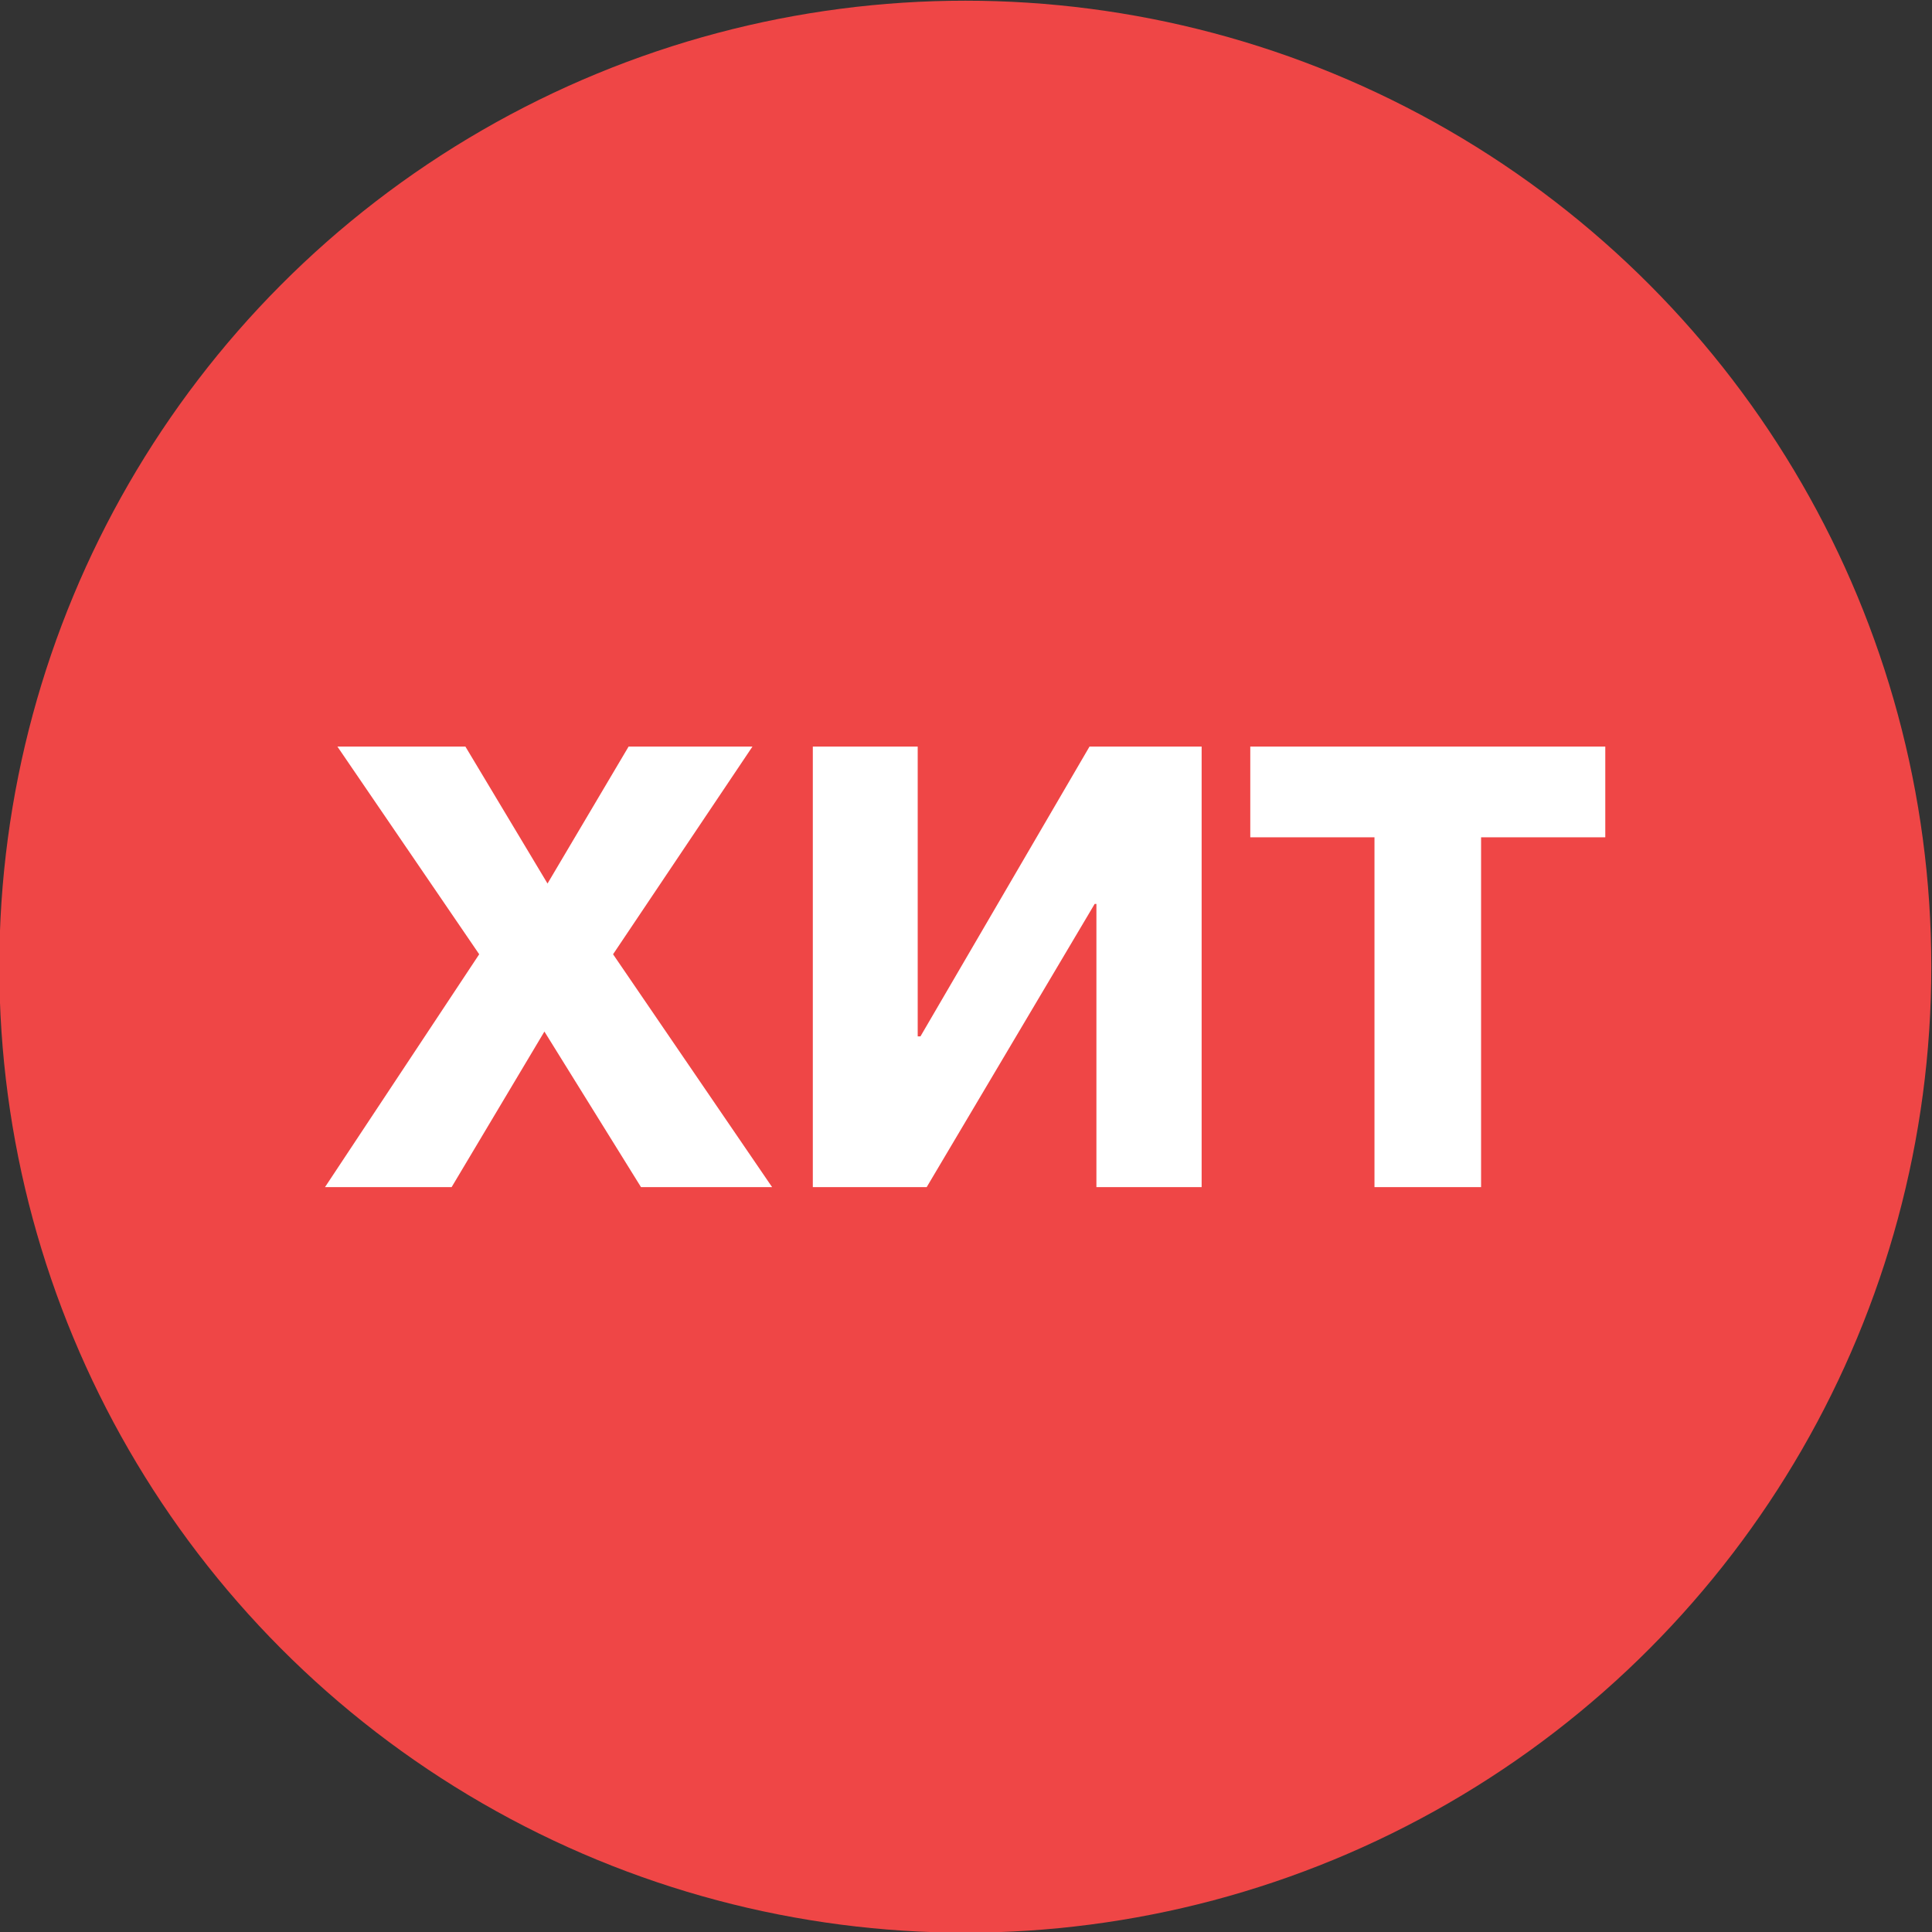
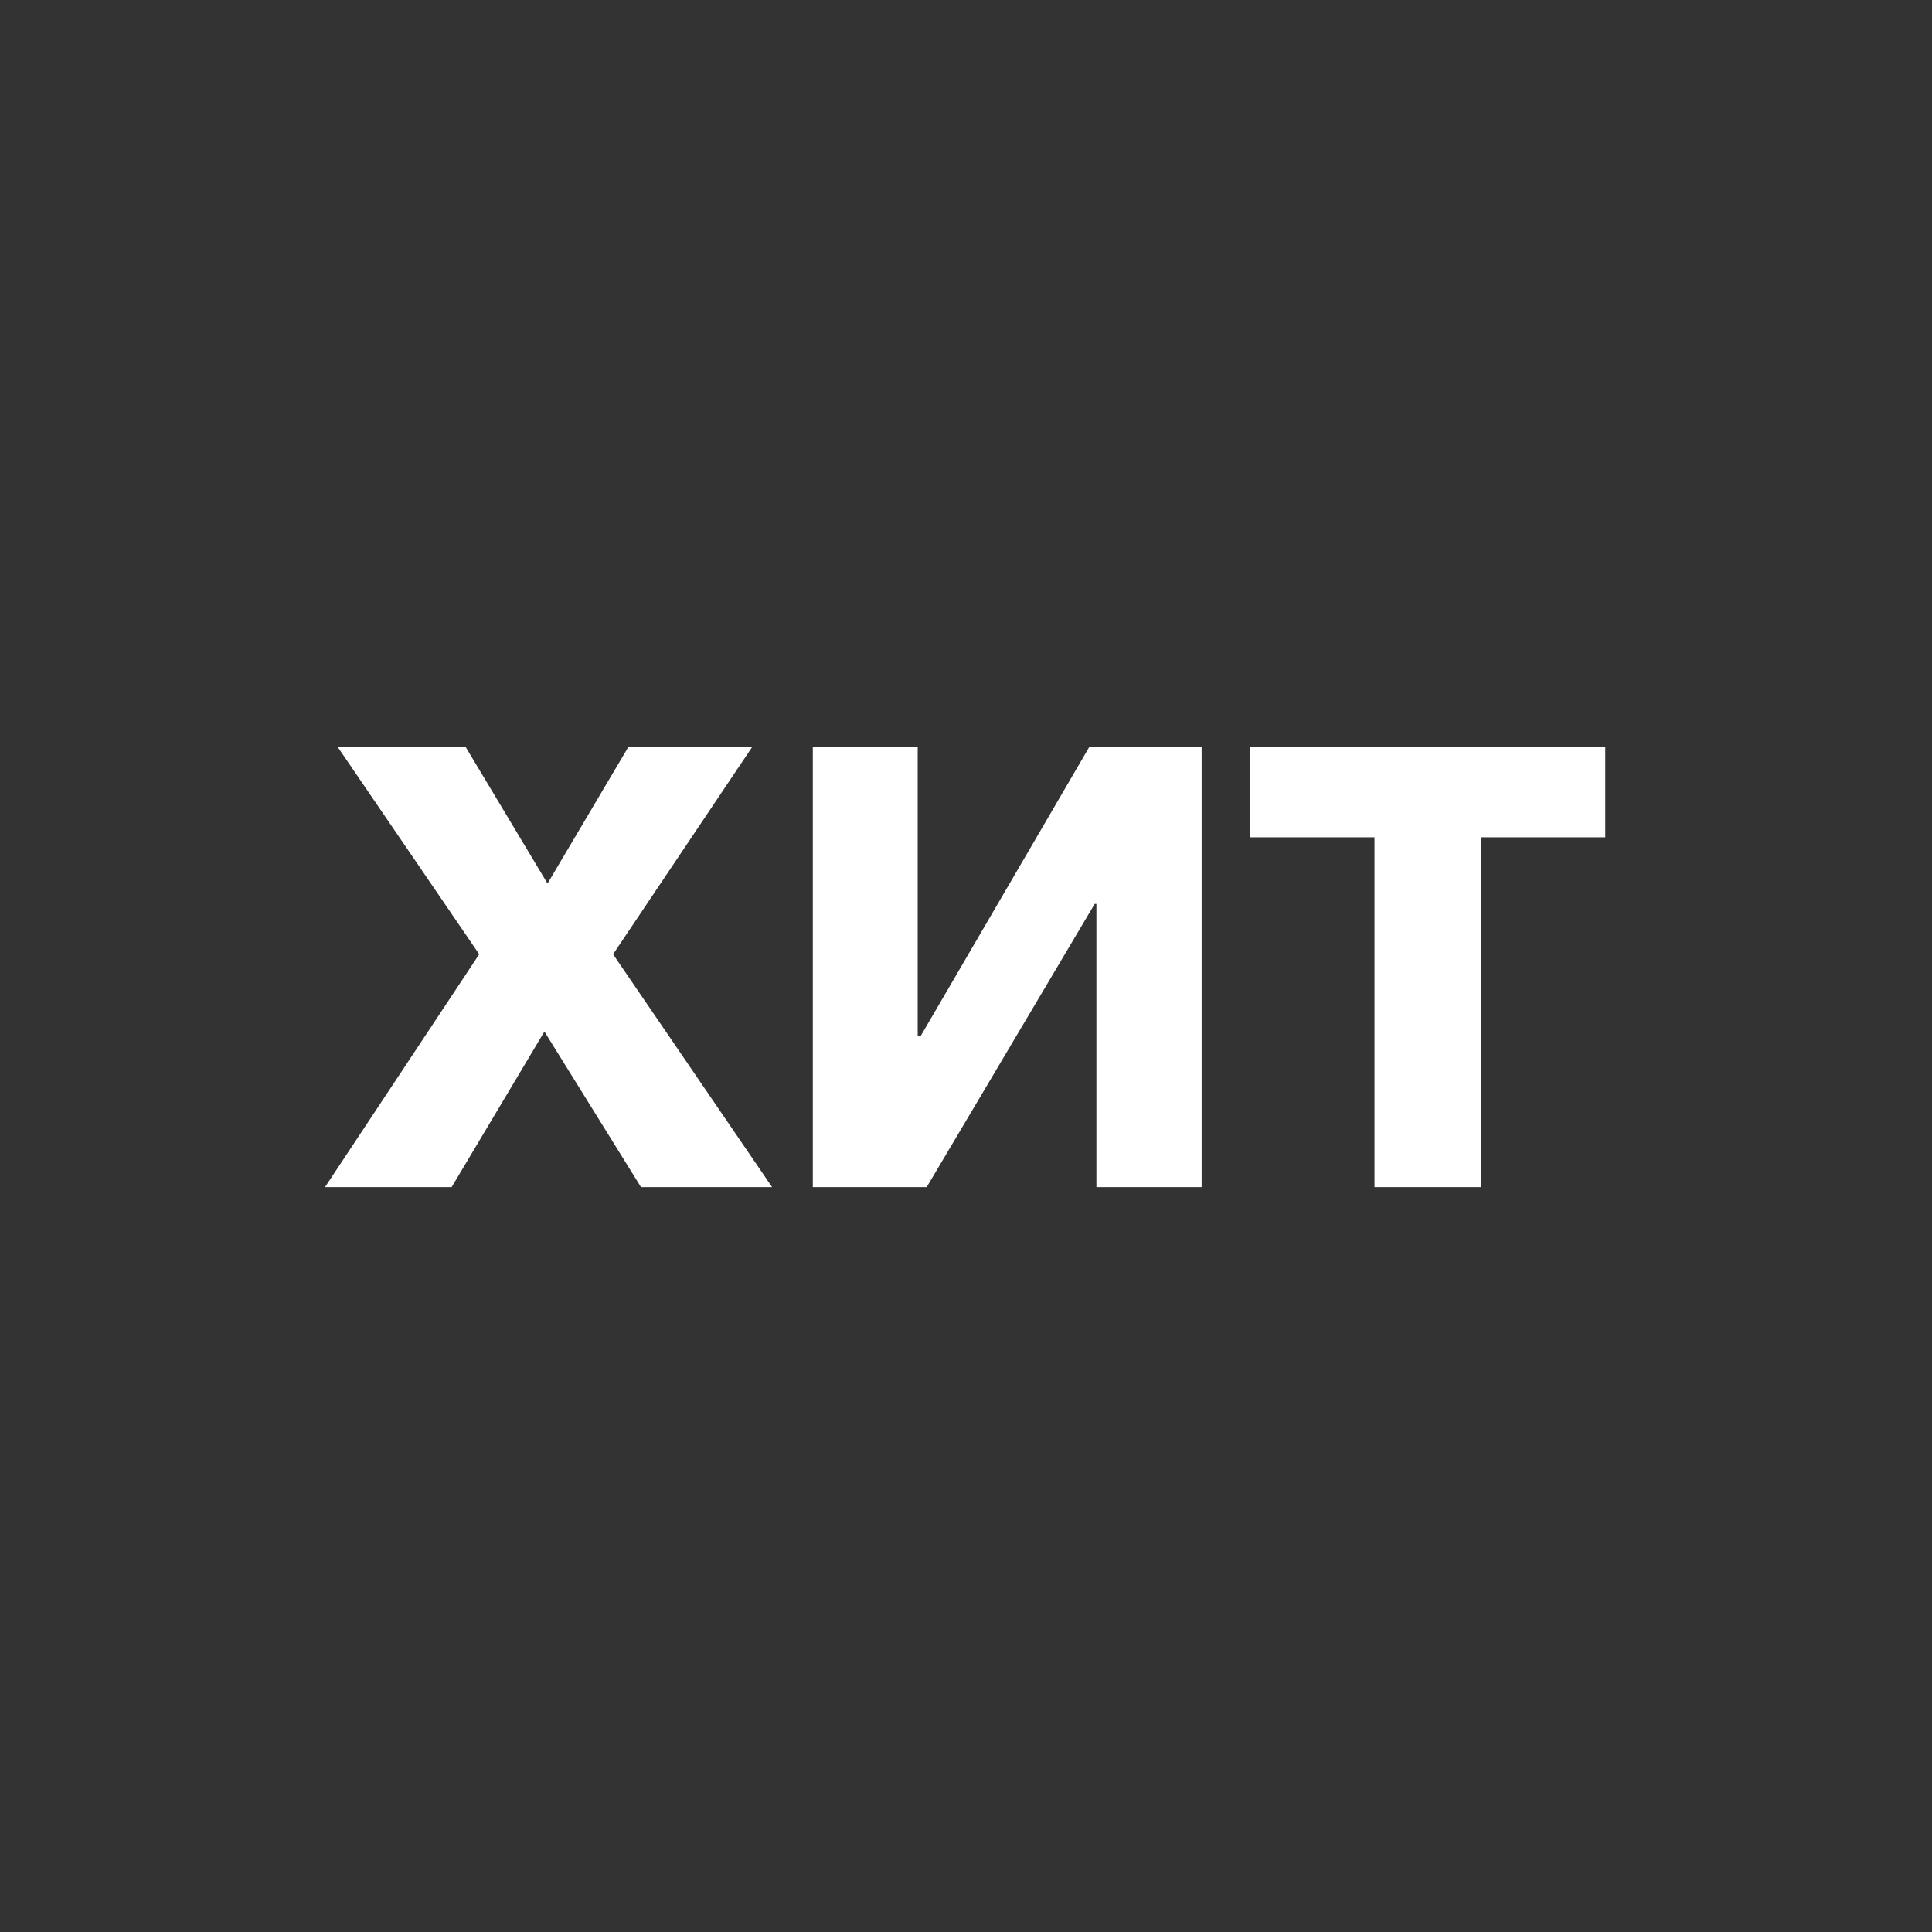
<svg xmlns="http://www.w3.org/2000/svg" xml:space="preserve" width="56px" height="56px" version="1.1" style="shape-rendering:geometricPrecision; text-rendering:geometricPrecision; image-rendering:optimizeQuality; fill-rule:evenodd; clip-rule:evenodd" viewBox="0 0 56 56">
  <rect x="0" y="0" width="56" height="56" fill="#333333" stroke="none" />
  <defs>
    <style type="text/css">
   
    .fil0 {fill:#EF4646}
    .fil1 {fill:white;fill-rule:nonzero}
   
  </style>
  </defs>
  <g id="Слой_x0020_1">
-     <circle class="fil0" cx="27.98" cy="28.02" r="28" />
    <path class="fil1" d="M9.42 34.41l4.47 -6.75 -4.11 -6.02 3.71 0 2.38 3.97 2.35 -3.97 3.59 0 -4.04 6.02 4.61 6.75 -3.8 0 -2.8 -4.51 -2.69 4.51 -3.67 0zm14.14 0l0 -12.77 3.04 0 0 8.4 0.08 0 4.9 -8.4 3.25 0 0 12.77 -3.05 0 0 -8.21 -0.05 0 -4.87 8.21 -3.3 0zm16.28 0l0 -10.14 -3.6 0 0 -2.63 10.29 0 0 2.63 -3.6 0 0 10.14 -3.09 0z" />
  </g>
</svg>